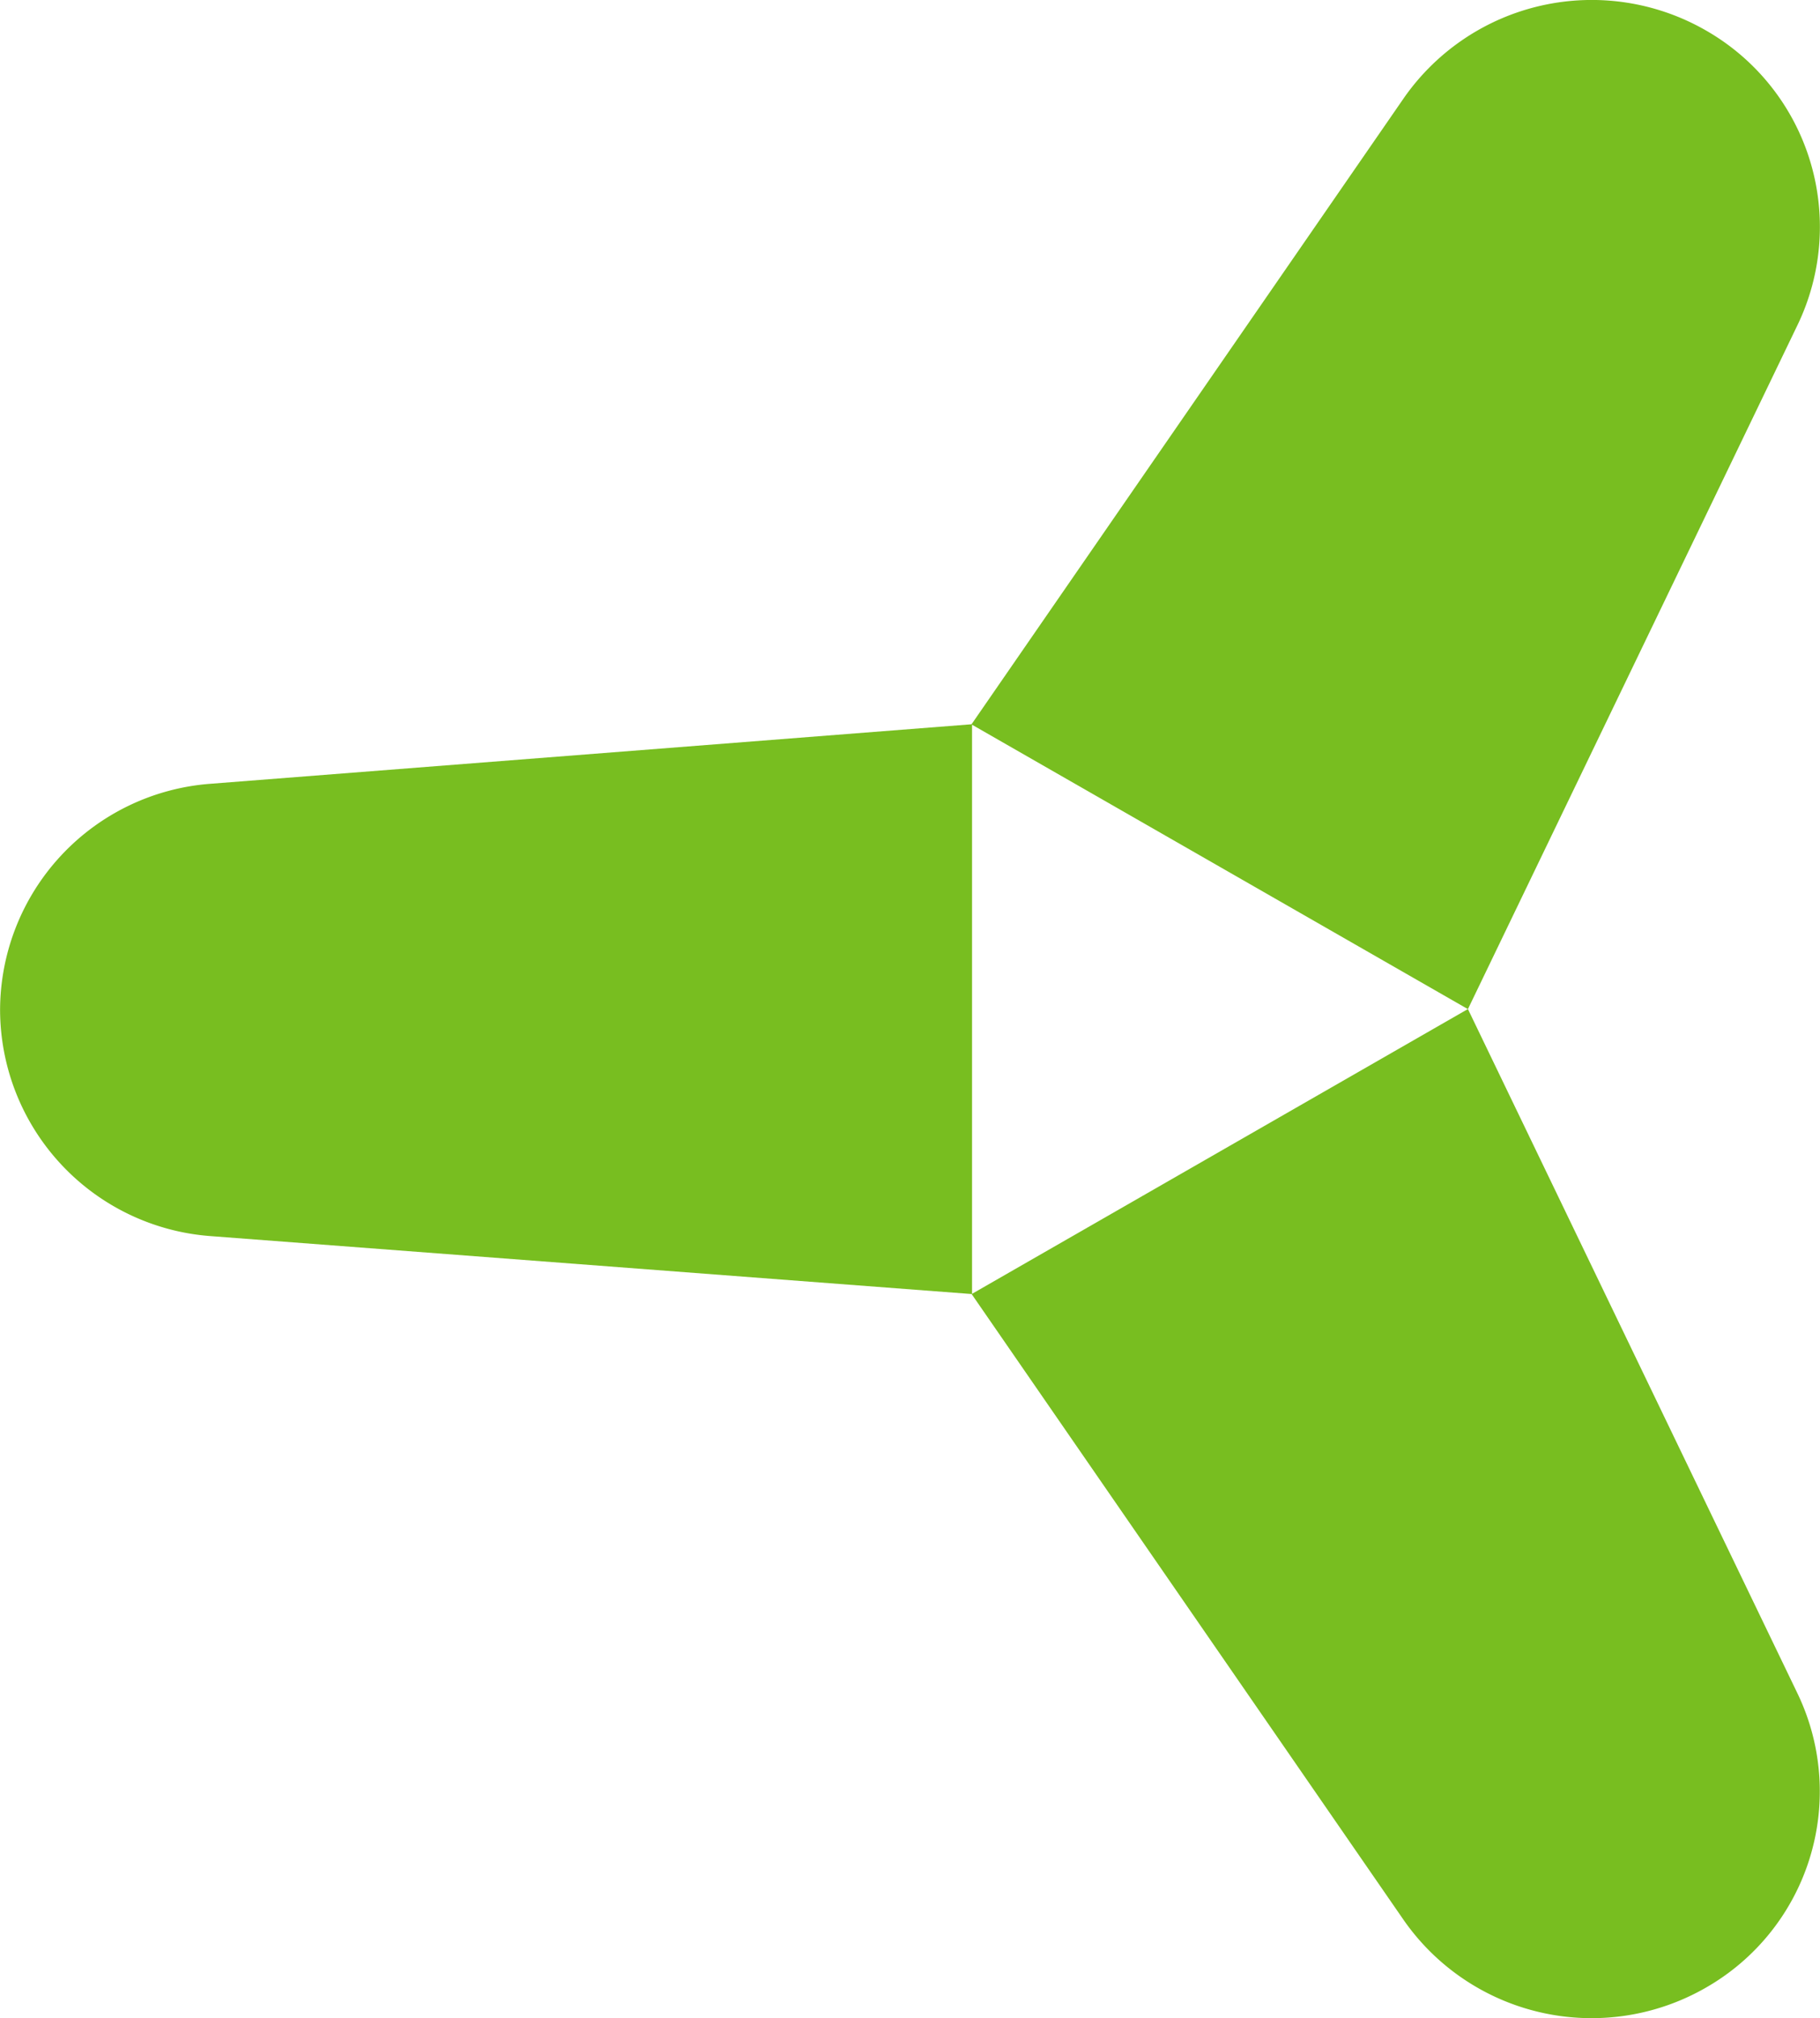
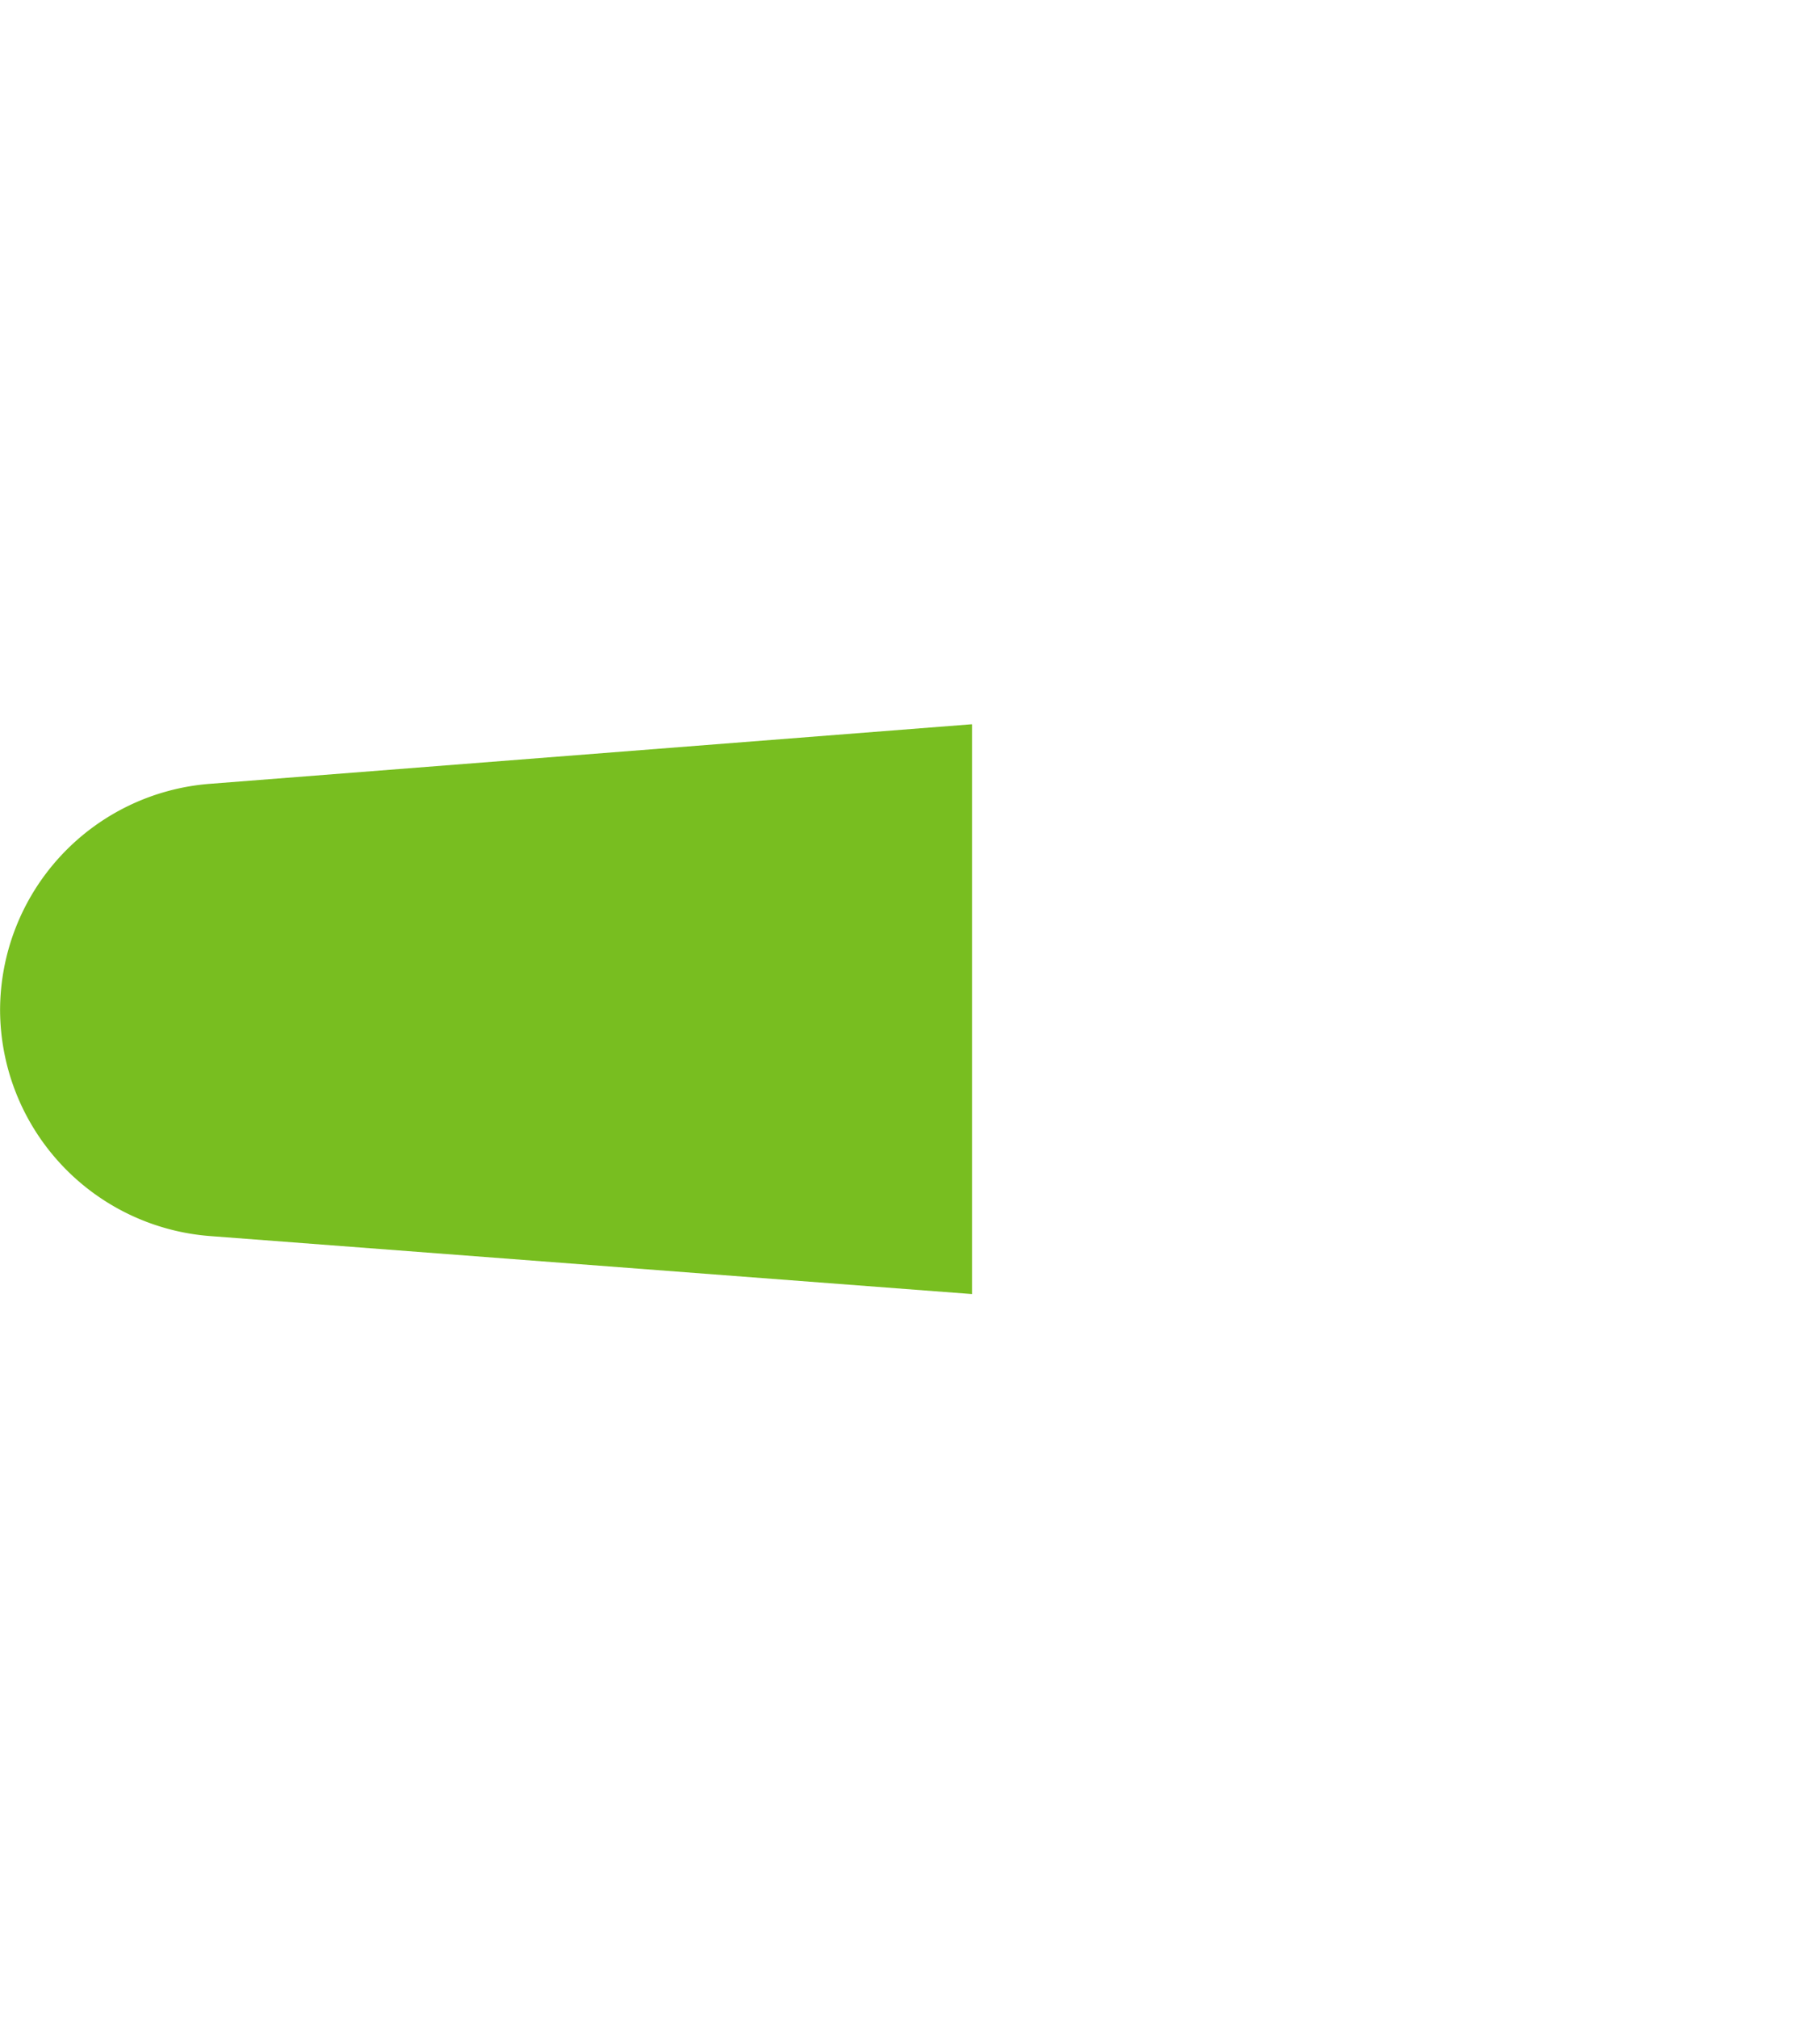
<svg xmlns="http://www.w3.org/2000/svg" width="22" height="24.387" viewBox="0 0 22 24.387">
  <g id="Grupo_49" data-name="Grupo 49" transform="translate(-333.751 -3725)">
-     <path id="Caminho_10636" data-name="Caminho 10636" d="M1412.37,411.654l5.219,7.559a2.77,2.77,0,0,0,3.655.823h0a2.731,2.731,0,0,0,1.108-3.558l-3.983-8.268Z" transform="translate(-1066.874 3328.983)" fill="#78be20" />
    <path id="Caminho_10637" data-name="Caminho 10637" d="M1266.663,361.8l-9.2.719a2.748,2.748,0,0,0-2.542,2.736h0a2.748,2.748,0,0,0,2.549,2.73l9.2.7,0-6.884Z" transform="translate(-921.169 3371.952)" fill="#78be20" />
-     <path id="Caminho_10638" data-name="Caminho 10638" d="M1412.34,252.492l5.223-7.563a2.769,2.769,0,0,1,3.655-.822h0a2.734,2.734,0,0,1,1.108,3.558l-3.985,8.268-6-3.44Z" transform="translate(-1066.846 3481.261)" fill="#78be20" />
  </g>
</svg>